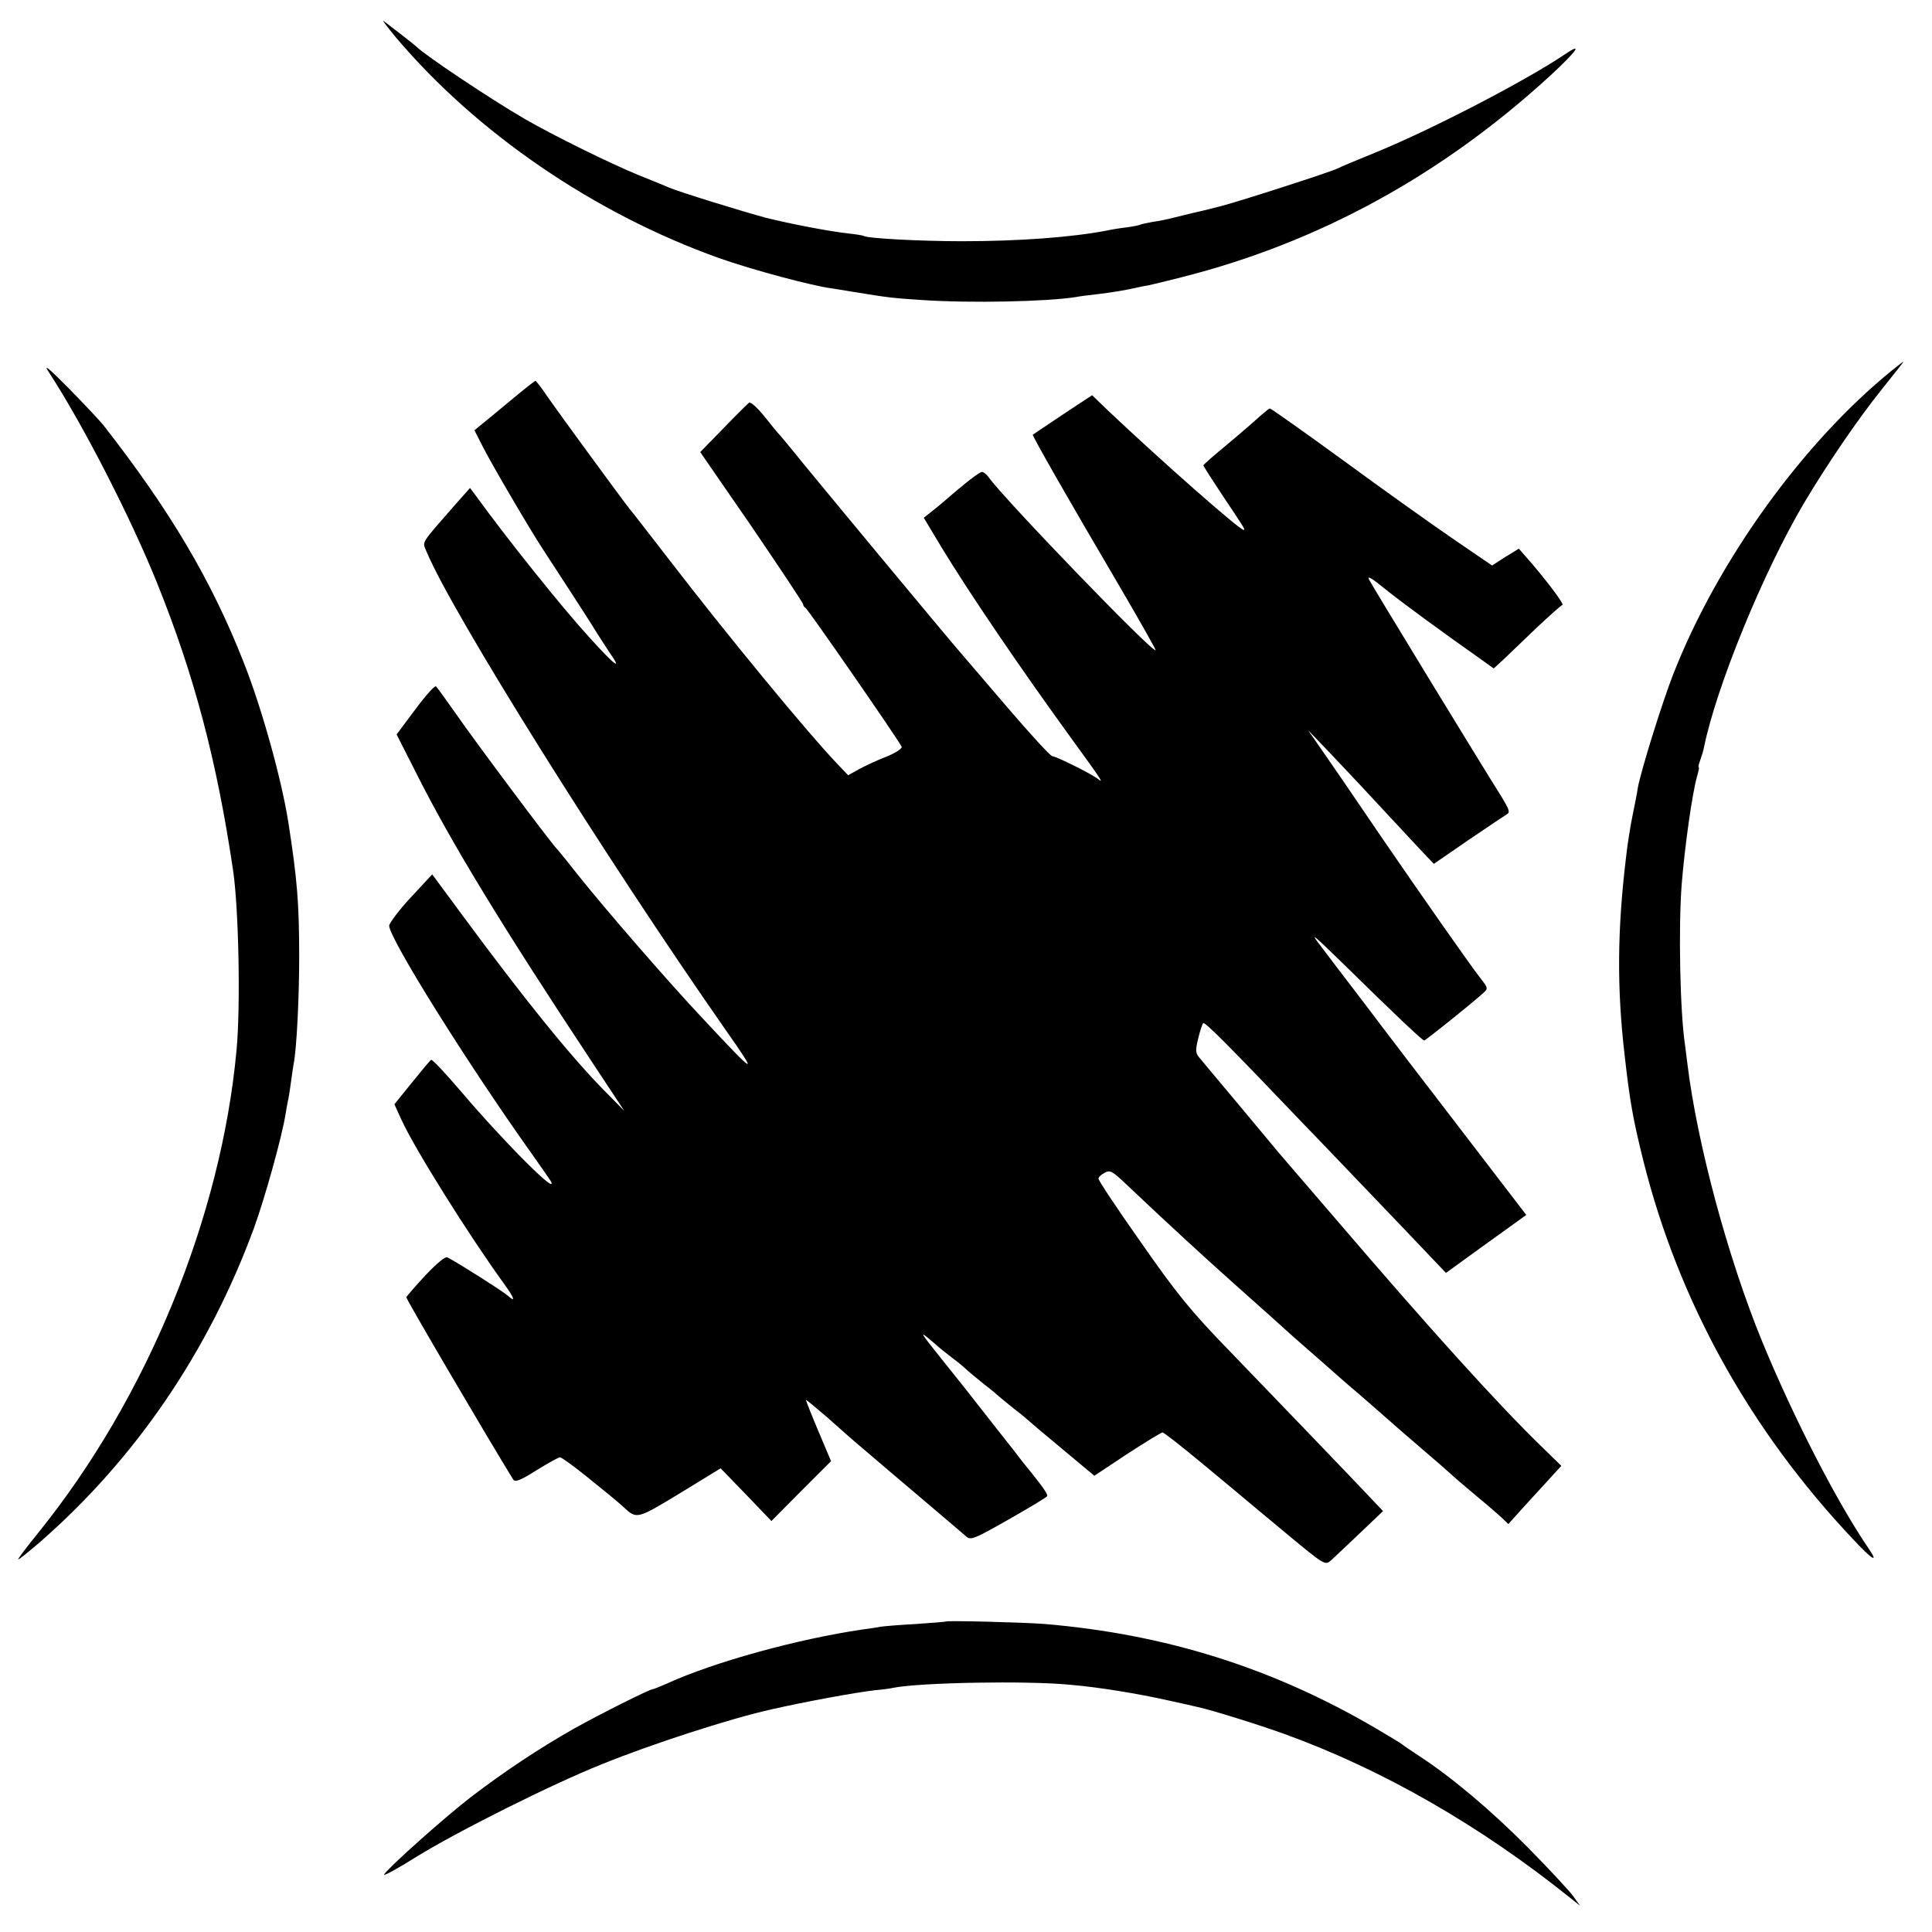
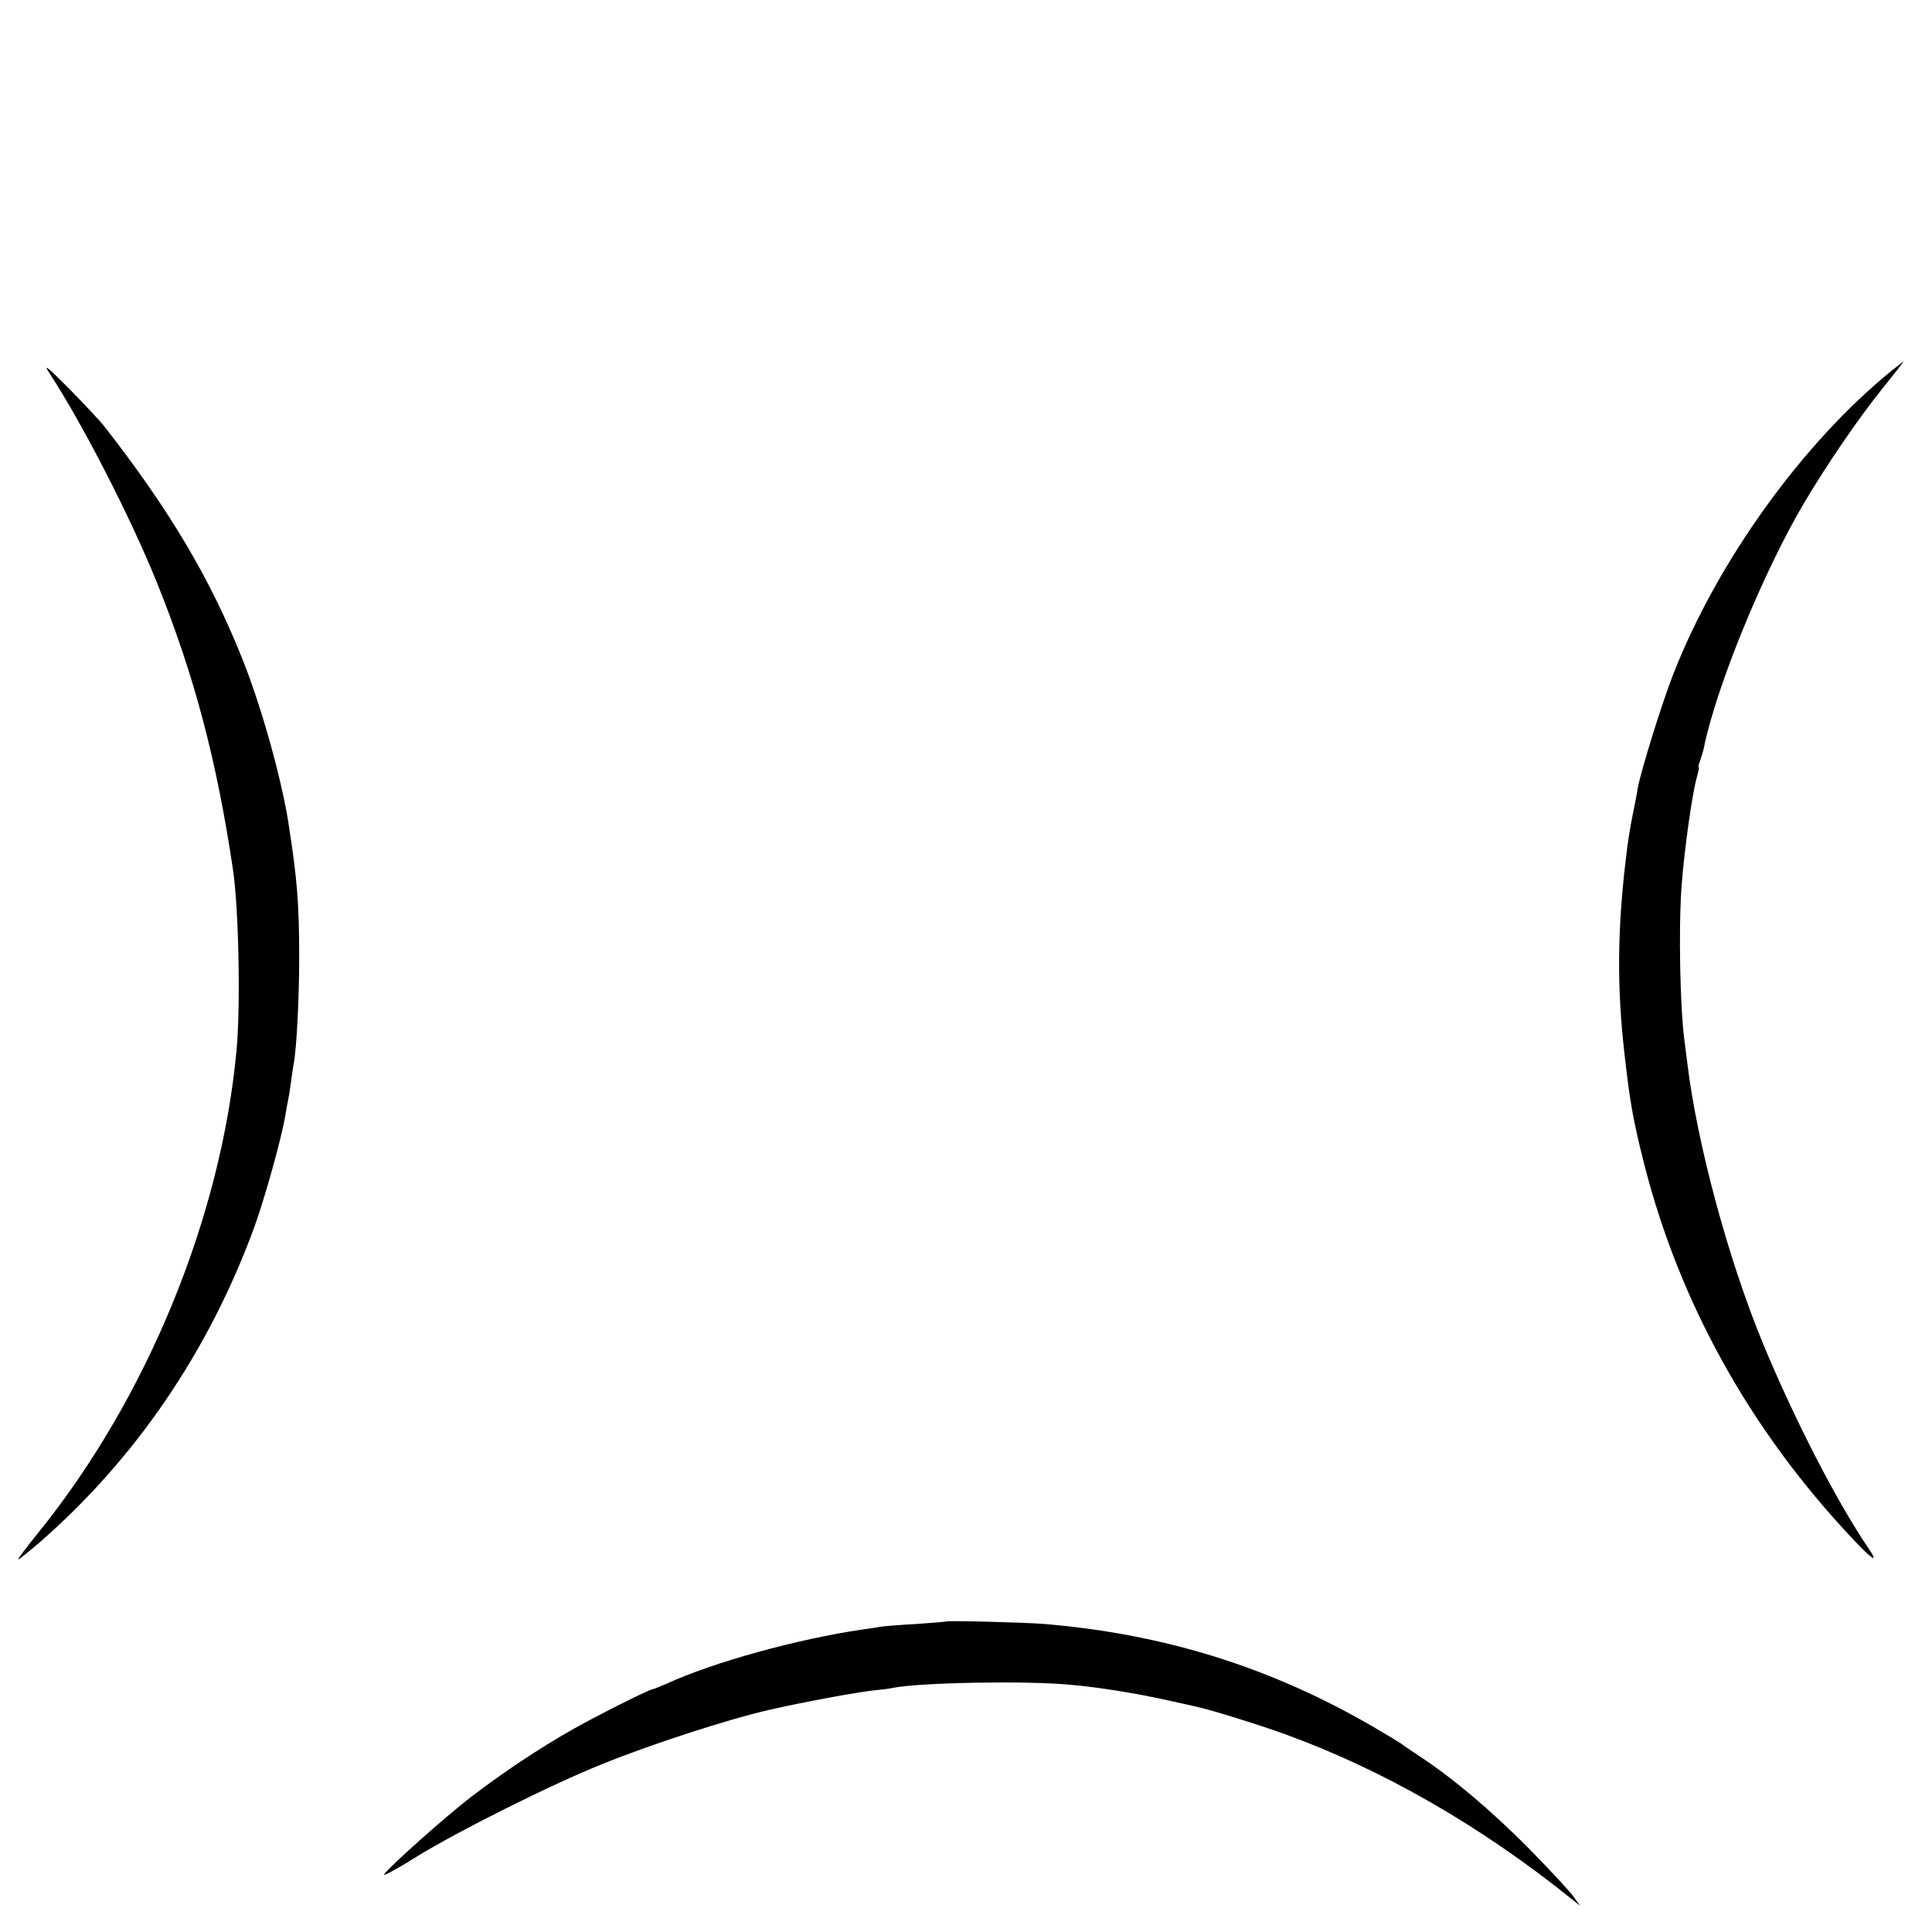
<svg xmlns="http://www.w3.org/2000/svg" version="1.0" width="700pt" height="700pt" viewBox="0 0 700 700" preserveAspectRatio="xMidYMid meet">
  <g transform="translate(0,700) scale(0.1,-0.1)" fill="#000000" stroke="none">
-     <path d="M1434 6865 c293 -347 720 -639 1171 -800 118 -42 342 -102 410 -110 6 -1 42 -7 80 -13 122 -20 138 -22 245 -29 176 -12 454 -6 560 11 14 3 48 7 75 10 57 7 99 14 135 22 14 3 36 8 50 10 14 3 69 16 123 30 497 126 943 371 1335 731 98 91 119 122 50 75 -136 -92 -470 -266 -678 -352 -69 -28 -134 -55 -145 -61 -30 -14 -346 -116 -418 -135 -58 -15 -71 -18 -115 -28 -9 -2 -35 -9 -57 -14 -22 -6 -57 -13 -79 -16 -21 -4 -41 -8 -45 -10 -3 -2 -26 -7 -51 -10 -25 -3 -55 -8 -68 -11 -129 -25 -322 -39 -527 -39 -146 0 -341 10 -355 19 -3 2 -27 6 -55 9 -72 8 -207 34 -300 57 -83 22 -315 94 -350 109 -11 5 -60 25 -110 45 -105 43 -312 145 -417 206 -119 69 -357 228 -388 259 -7 7 -101 80 -120 94 -8 6 12 -20 44 -59z" />
    <path d="M178 5650 c123 -189 295 -524 391 -762 135 -335 216 -642 275 -1038 21 -138 28 -496 13 -655 -56 -606 -324 -1260 -718 -1748 -43 -53 -76 -97 -73 -97 4 0 38 28 78 62 347 303 611 690 776 1138 39 107 101 329 114 410 3 19 8 46 11 60 3 14 7 43 10 65 3 22 7 50 9 61 11 54 20 243 20 384 0 198 -7 284 -40 495 -25 155 -95 408 -161 575 -117 297 -265 548 -508 859 -11 14 -66 73 -123 131 -79 80 -97 94 -74 60z" />
    <path d="M6855 5658 c-323 -262 -632 -690 -793 -1102 -41 -105 -117 -350 -128 -411 -2 -16 -11 -61 -19 -100 -8 -38 -19 -108 -24 -155 -31 -259 -33 -468 -5 -710 19 -169 30 -233 69 -389 128 -509 386 -973 759 -1368 69 -74 94 -89 58 -36 -117 171 -274 477 -388 754 -123 300 -235 716 -270 1003 -3 23 -7 55 -9 71 -18 120 -24 423 -12 580 11 137 38 330 56 393 5 17 8 32 6 32 -3 0 0 11 5 25 5 14 12 36 14 48 45 220 215 635 361 882 81 137 196 306 282 413 45 56 81 102 80 102 -1 0 -20 -14 -42 -32z" />
-     <path d="M1850 5549 c-47 -39 -95 -79 -108 -89 l-23 -19 30 -59 c34 -67 172 -302 218 -372 52 -79 188 -289 198 -307 6 -10 26 -40 44 -68 48 -68 20 -48 -74 56 -97 106 -295 353 -411 513 l-21 28 -56 -63 c-127 -146 -117 -129 -101 -169 93 -222 645 -1104 1082 -1730 122 -174 115 -171 -82 40 -121 128 -355 398 -452 520 -32 41 -67 84 -77 95 -27 29 -293 385 -366 490 -35 50 -67 94 -71 98 -4 5 -38 -33 -75 -83 l-68 -91 72 -142 c124 -247 309 -551 634 -1042 l119 -180 -69 70 c-124 125 -295 337 -517 638 l-110 149 -78 -84 c-42 -45 -77 -92 -78 -102 0 -45 281 -496 520 -831 31 -44 60 -86 64 -92 38 -67 -164 135 -319 317 -59 69 -109 123 -113 120 -4 -2 -35 -40 -70 -83 l-63 -78 25 -55 c48 -106 247 -423 372 -595 39 -54 44 -71 12 -42 -19 16 -158 105 -216 137 -8 5 -36 -18 -80 -64 -37 -40 -68 -76 -70 -80 -2 -5 294 -509 387 -660 7 -11 23 -6 85 33 42 26 80 47 85 47 5 0 47 -30 93 -67 45 -37 92 -74 102 -83 10 -8 27 -23 37 -32 46 -43 48 -42 203 52 l147 90 92 -95 92 -96 108 109 108 108 -46 109 c-25 59 -45 110 -45 113 0 2 35 -27 78 -64 42 -38 106 -94 142 -124 76 -65 88 -75 200 -170 111 -94 141 -120 162 -138 16 -13 30 -7 153 63 74 42 137 80 139 84 3 4 -10 25 -28 48 -17 22 -44 56 -59 74 -14 19 -58 75 -97 124 -88 113 -142 181 -200 253 -73 91 -79 101 -45 72 17 -14 32 -27 35 -30 3 -3 21 -17 40 -32 19 -14 44 -34 55 -44 11 -11 43 -37 70 -59 28 -21 52 -42 55 -45 3 -3 28 -23 55 -45 28 -21 52 -42 55 -45 3 -3 57 -49 120 -101 l115 -96 119 79 c66 43 124 78 128 78 5 0 66 -48 136 -106 70 -58 136 -113 147 -122 11 -10 84 -70 163 -136 142 -118 143 -118 164 -100 12 11 59 55 105 99 l84 80 -52 55 c-47 50 -382 399 -504 525 -141 145 -192 208 -327 402 -82 116 -148 216 -148 222 0 6 9 15 21 21 21 12 27 9 84 -45 136 -129 273 -255 385 -355 119 -106 184 -164 190 -170 3 -3 41 -37 85 -75 44 -39 85 -74 91 -80 6 -5 39 -35 75 -65 35 -30 84 -73 109 -95 25 -22 76 -67 115 -100 61 -52 108 -93 149 -130 6 -5 38 -32 71 -60 33 -27 71 -60 85 -73 l25 -24 44 49 c24 26 67 74 96 105 l52 57 -76 74 c-153 149 -396 417 -730 807 -107 124 -203 236 -215 250 -12 14 -79 95 -150 180 -71 85 -136 162 -143 171 -11 14 -12 25 -2 65 6 27 15 52 18 57 6 6 84 -72 377 -379 22 -22 116 -121 211 -220 94 -98 198 -207 231 -242 l61 -64 145 105 146 105 -237 309 c-130 169 -286 373 -346 453 -61 80 -133 174 -160 210 -44 57 -33 48 84 -66 183 -180 283 -274 289 -274 5 0 176 137 214 172 18 16 18 18 -11 55 -34 43 -223 313 -353 503 -125 184 -180 264 -228 333 l-43 62 68 -71 c37 -39 115 -121 173 -184 58 -62 130 -140 160 -172 l55 -58 125 86 c69 47 132 89 140 94 12 7 8 17 -19 62 -63 99 -468 763 -480 787 -9 17 7 8 55 -31 64 -52 218 -164 343 -252 l53 -38 37 34 c20 19 73 70 119 114 46 43 88 81 93 82 8 3 -70 105 -137 180 l-21 24 -49 -30 -48 -31 -139 95 c-76 52 -256 180 -399 285 -143 104 -263 189 -267 189 -3 0 -19 -13 -36 -28 -16 -15 -69 -61 -117 -101 -49 -40 -88 -75 -88 -77 0 -3 31 -51 68 -107 81 -121 85 -127 78 -127 -15 0 -293 245 -490 431 l-59 57 -41 -27 c-33 -21 -162 -108 -174 -116 -3 -3 128 -233 317 -554 72 -123 130 -226 128 -227 -10 -11 -552 551 -605 627 -7 10 -18 19 -24 19 -9 0 -59 -38 -138 -107 -14 -12 -36 -30 -49 -40 l-24 -19 63 -105 c100 -165 286 -439 475 -699 104 -143 116 -161 94 -143 -22 18 -153 83 -166 83 -7 0 -80 80 -164 178 -83 97 -161 188 -173 202 -52 60 -528 633 -606 730 -19 24 -40 48 -45 54 -6 6 -31 36 -56 68 -25 31 -50 53 -55 49 -5 -4 -47 -45 -93 -93 l-84 -86 187 -271 c102 -150 186 -276 186 -281 0 -4 4 -10 8 -12 8 -3 341 -484 349 -504 2 -6 -22 -22 -54 -35 -32 -12 -76 -33 -99 -45 l-41 -23 -40 42 c-107 112 -397 464 -610 741 -73 94 -136 176 -141 181 -20 24 -262 355 -298 407 -21 32 -41 57 -44 58 -3 0 -43 -32 -90 -71z" />
    <path d="M3428 1125 c-2 -1 -50 -5 -108 -9 -58 -3 -116 -8 -130 -10 -14 -3 -43 -7 -65 -10 -233 -34 -540 -118 -711 -197 -24 -10 -45 -19 -48 -19 -12 0 -191 -90 -286 -143 -129 -73 -256 -158 -375 -249 -92 -71 -293 -250 -313 -279 -6 -9 46 19 116 63 147 91 490 263 673 336 177 72 461 164 607 197 126 29 312 63 382 71 25 2 55 6 68 9 98 19 481 26 637 11 107 -9 246 -32 358 -57 51 -11 99 -22 107 -24 51 -11 221 -64 315 -98 356 -129 710 -333 1035 -594 l35 -28 -25 35 c-14 19 -88 99 -165 177 -133 134 -275 254 -395 332 -30 20 -57 38 -60 41 -3 3 -49 31 -102 62 -371 216 -756 337 -1193 374 -77 6 -352 13 -357 9z" />
  </g>
</svg>